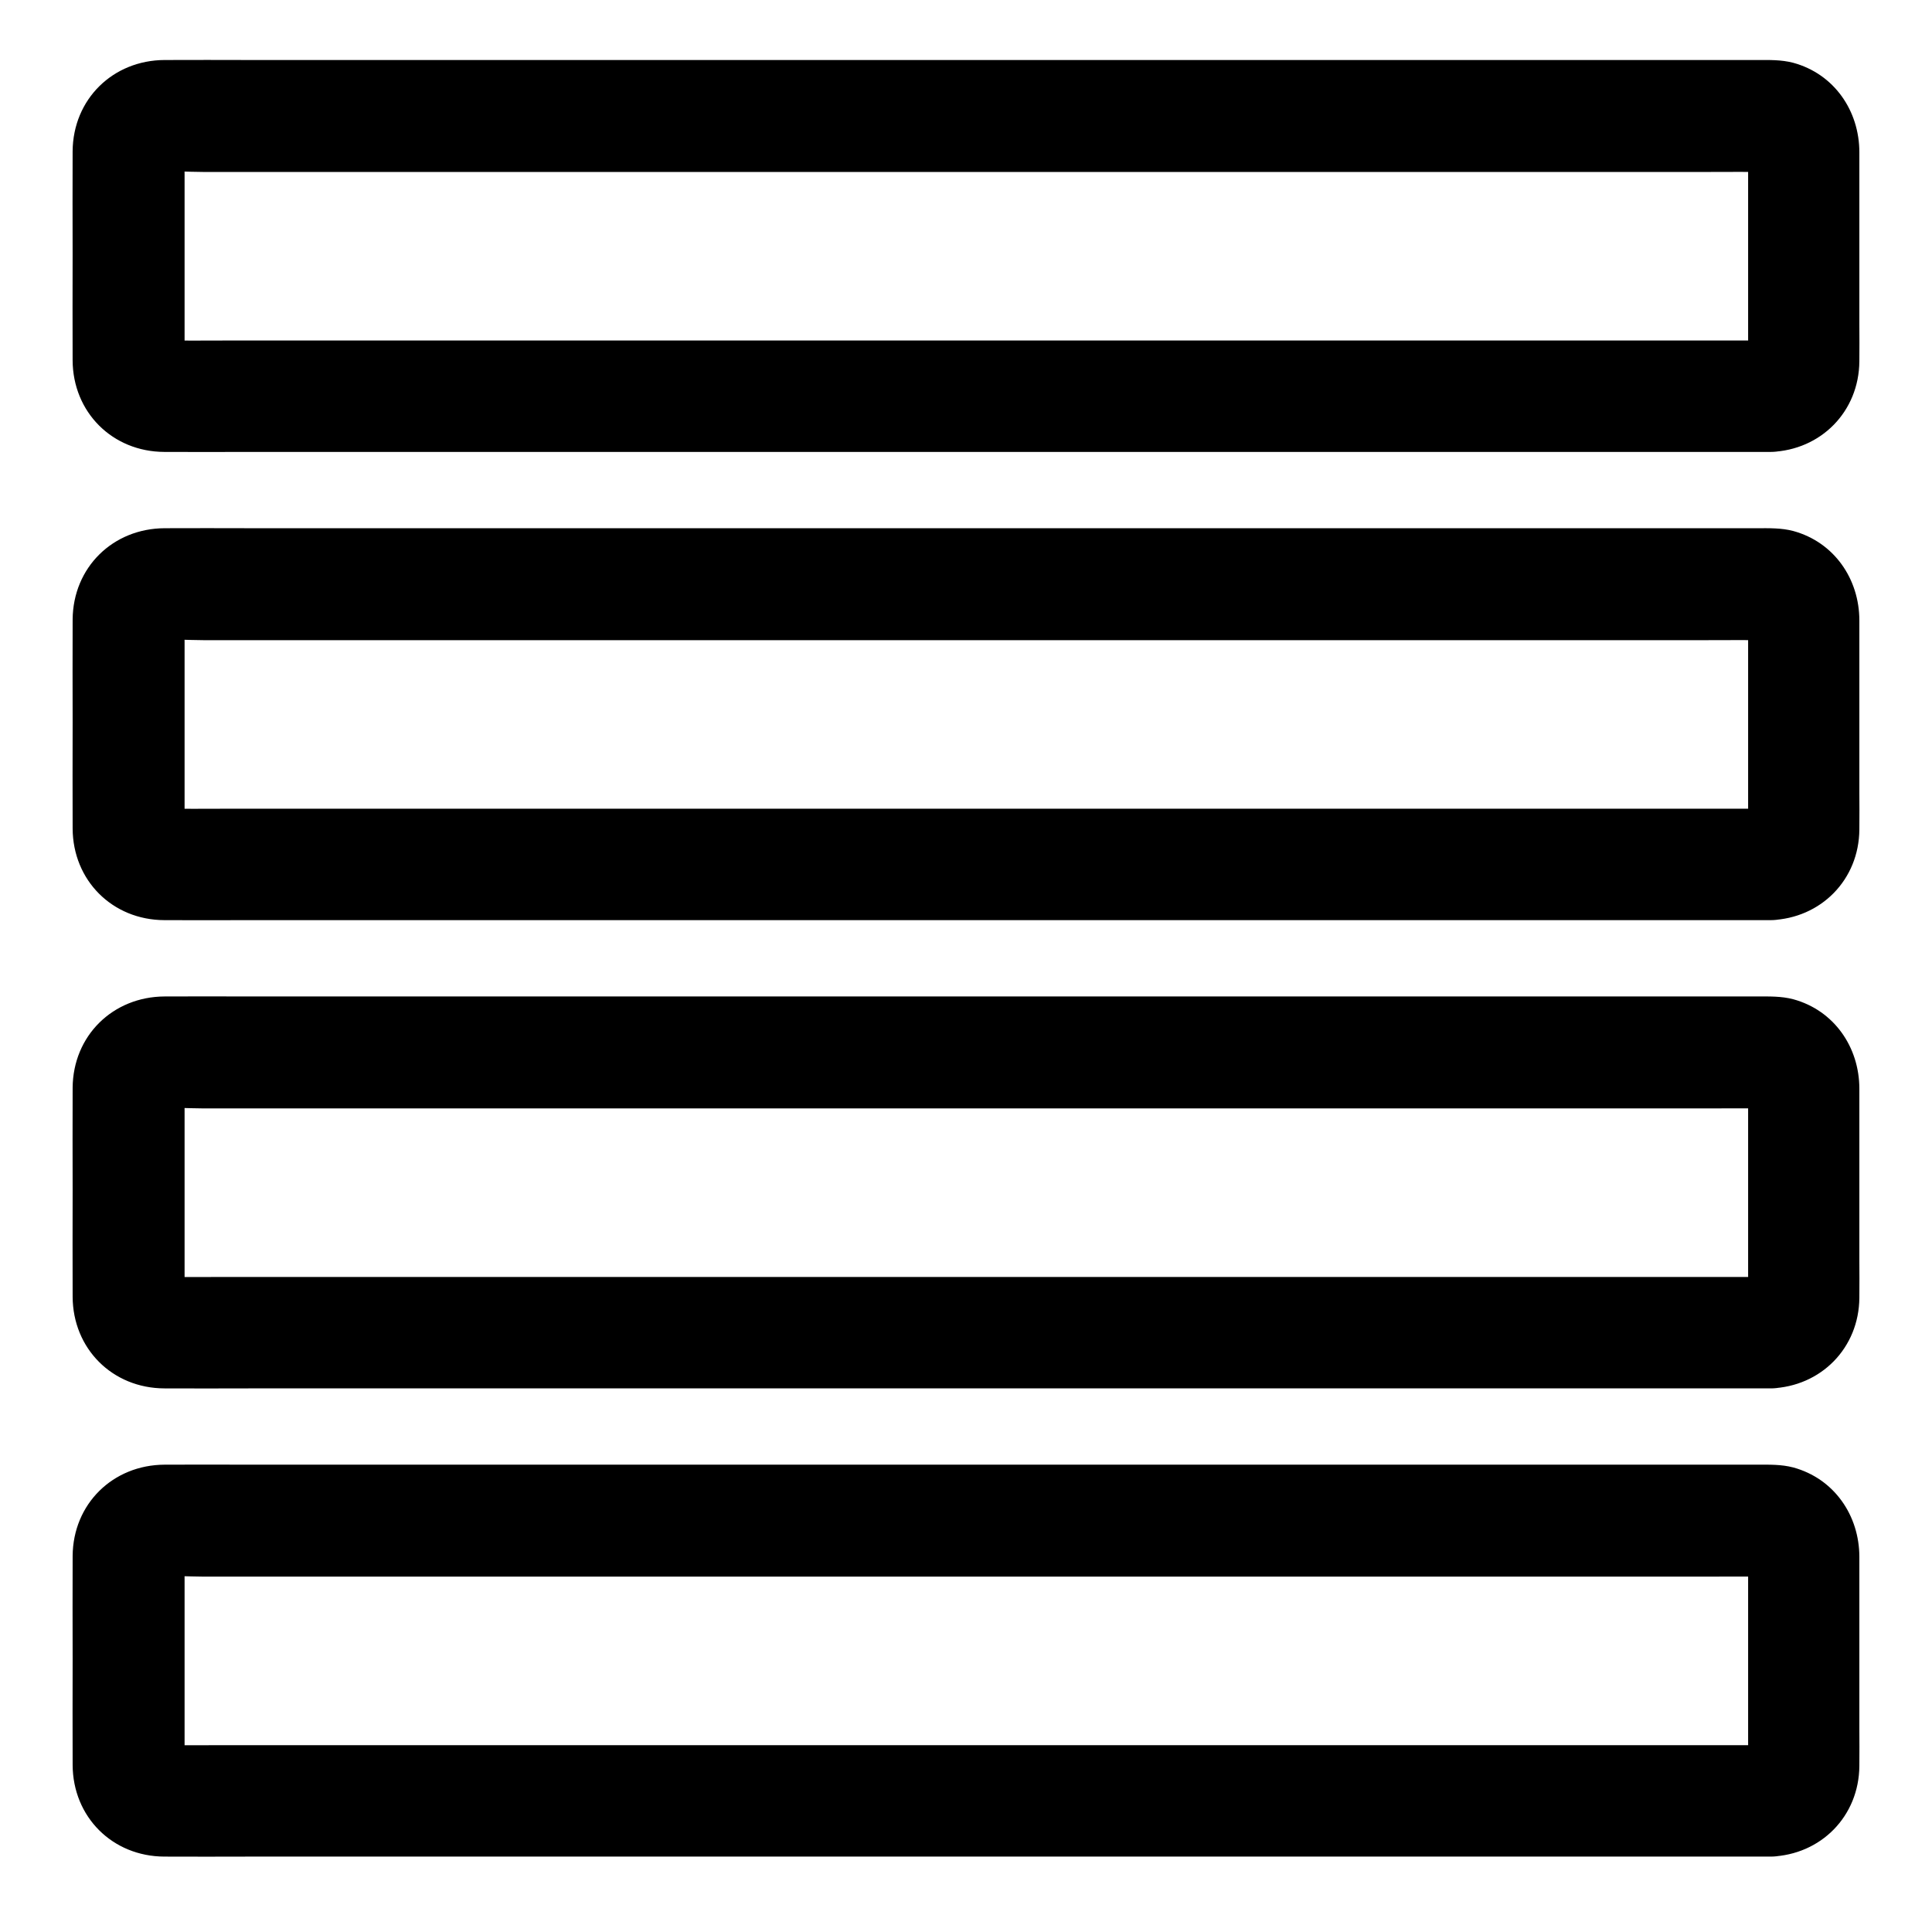
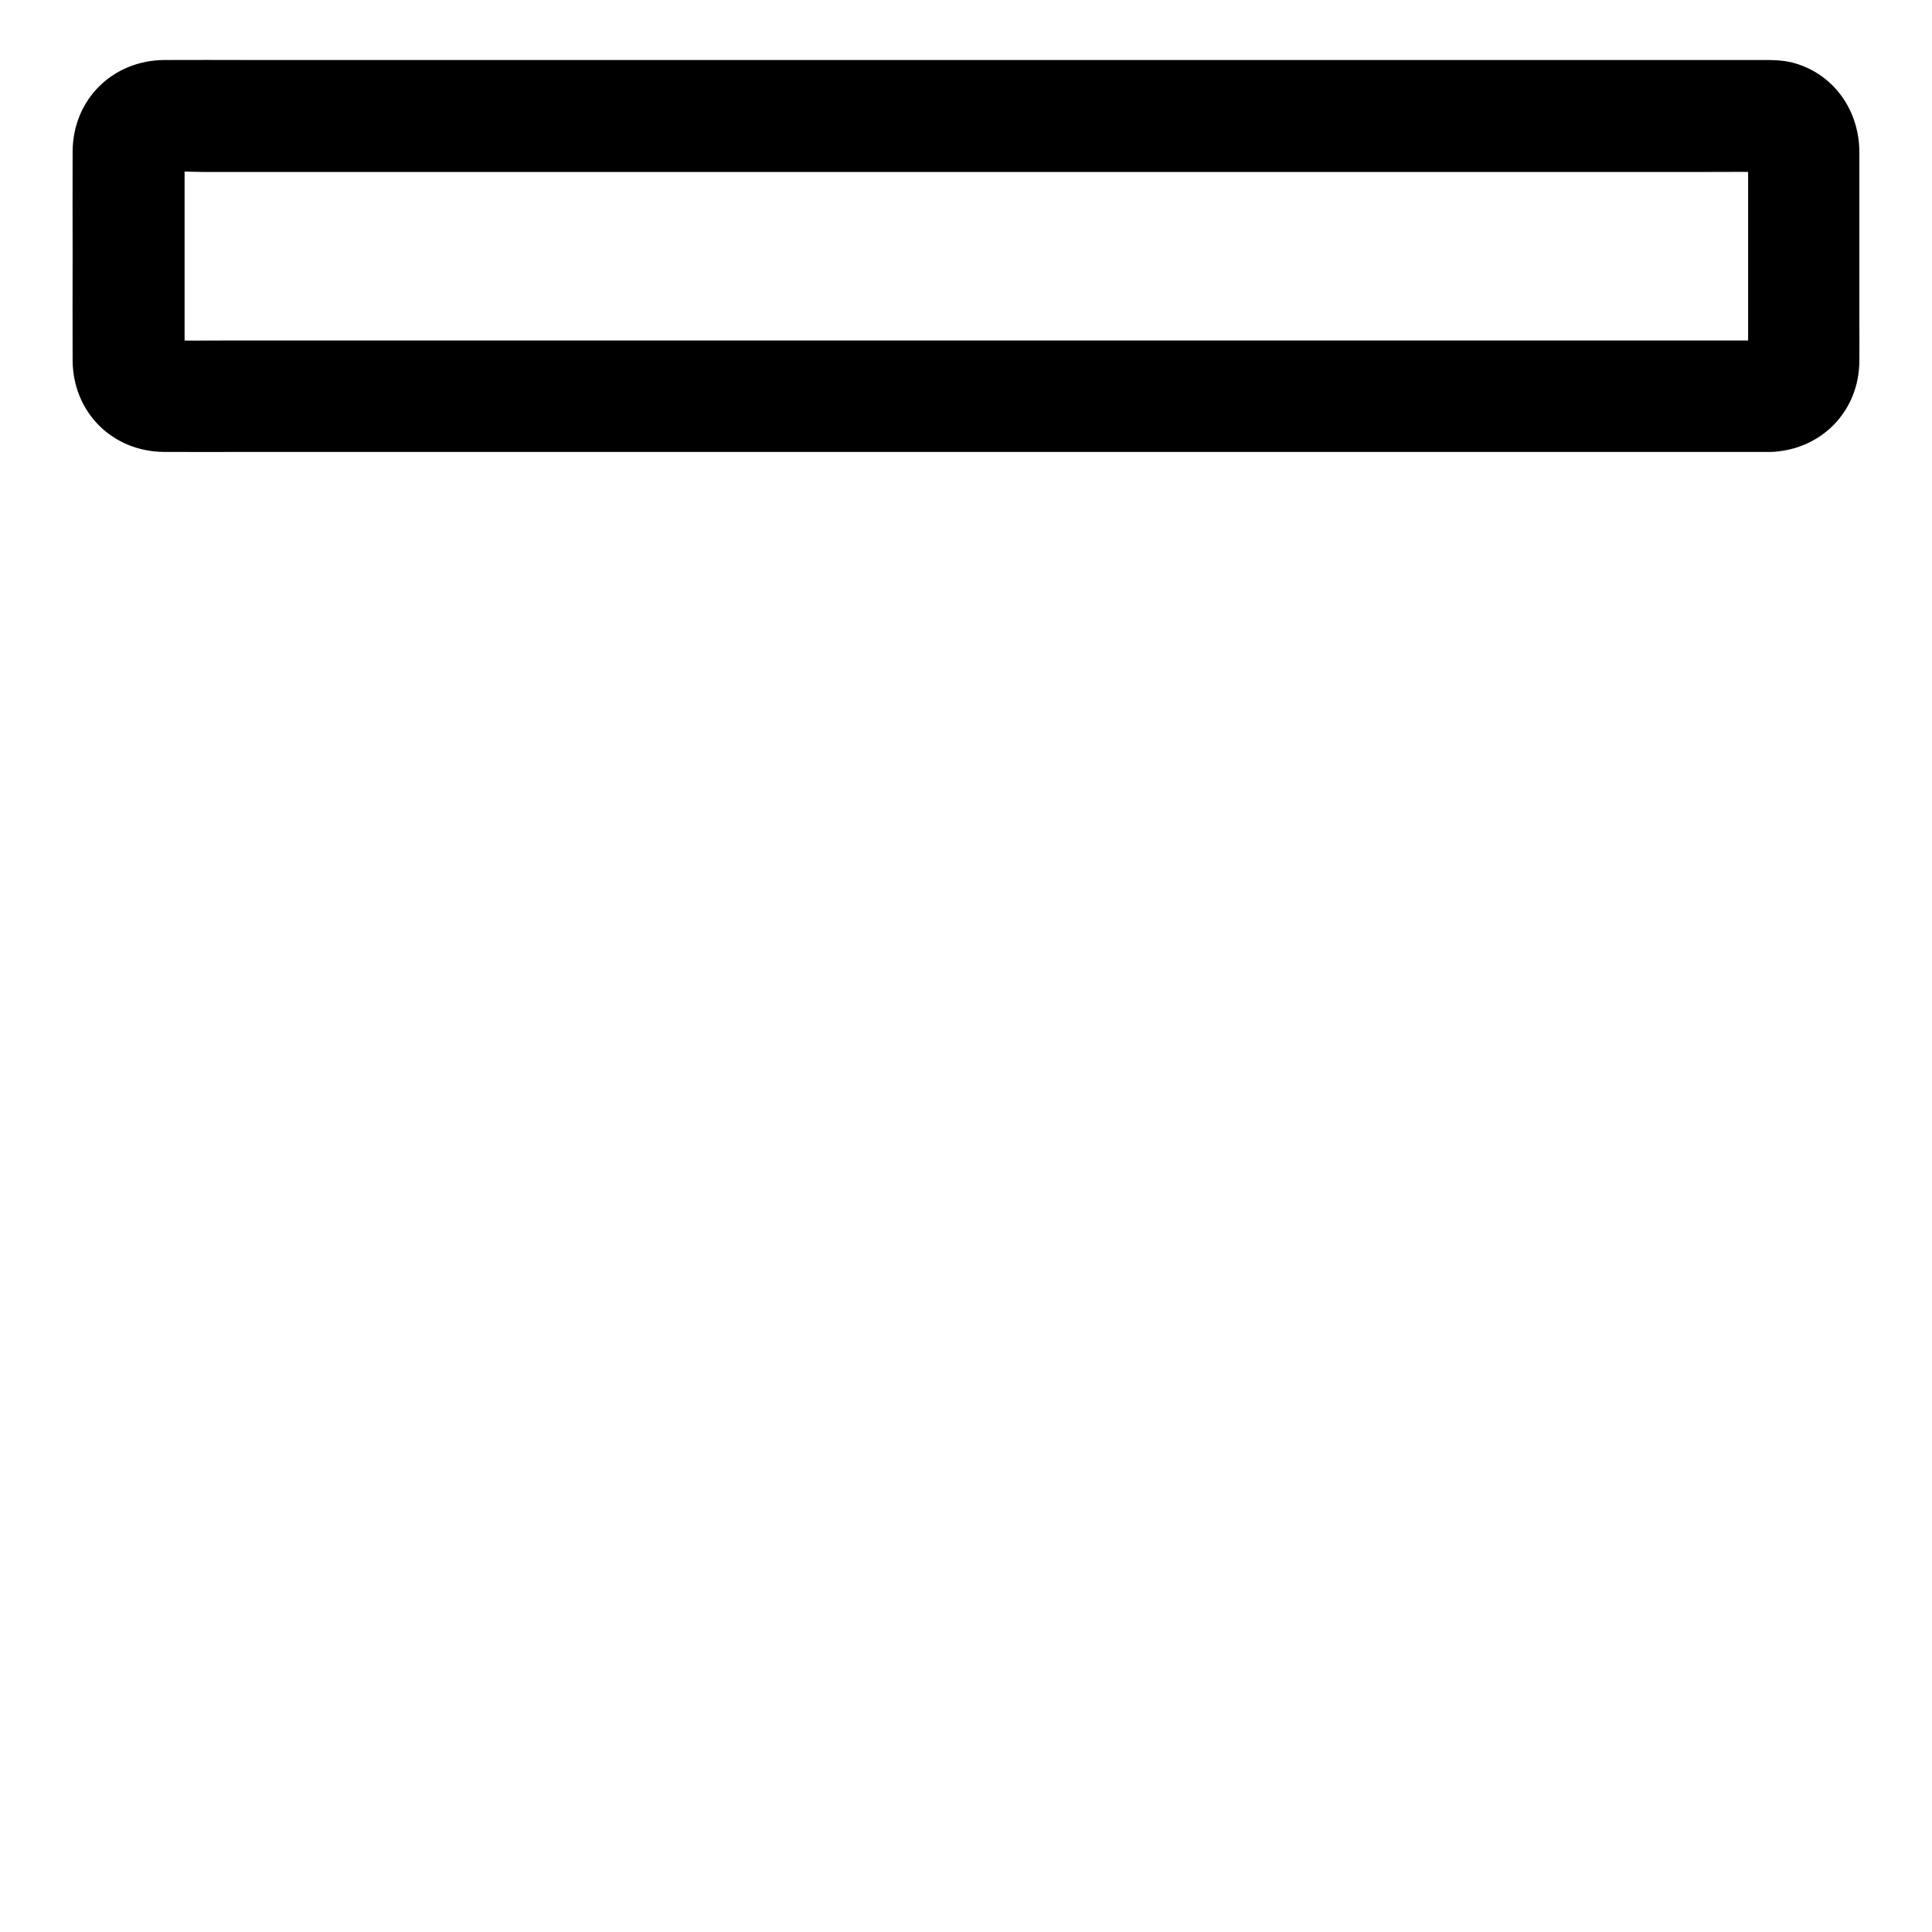
<svg xmlns="http://www.w3.org/2000/svg" fill="#000000" width="800px" height="800px" version="1.1" viewBox="144 144 512 512">
  <g>
    <path d="m613.33 234.24h-11.512-31.094-46.148-56.09-61.352-61.895-57.91-48.66-35.031c-5.41 0-10.875 0.051-16.285 0-0.688 0-1.277 0-1.969-0.098 1.328 0.195 2.609 0.344 3.938 0.543-0.641-0.148-1.23-0.297-1.871-0.492 1.18 0.492 2.363 0.984 3.543 1.477-0.395-0.195-0.738-0.395-1.133-0.543-2.016-0.887 2.312 2.117 1.23 0.934-0.789-0.836 1.328 2.656 1.133 1.523-0.098-0.395-0.59-1.082-0.738-1.426 0.492 1.18 0.984 2.363 1.477 3.543-0.246-0.641-0.395-1.23-0.492-1.871 0.195 1.328 0.344 2.609 0.543 3.938-0.246-2.215-0.098-4.477-0.098-6.742v-13.727-31.293c0-2.609-0.195-5.363 0.098-7.969-0.195 1.328-0.344 2.609-0.543 3.938 0.148-0.641 0.297-1.23 0.492-1.871-0.492 1.18-0.984 2.363-1.477 3.543 0.195-0.395 0.395-0.738 0.543-1.133 0.887-2.016-2.117 2.312-0.934 1.23 0.836-0.789-2.656 1.328-1.523 1.133 0.395-0.098 1.082-0.59 1.426-0.738-1.18 0.492-2.363 0.984-3.543 1.477 0.641-0.246 1.23-0.395 1.871-0.492-1.328 0.195-2.609 0.344-3.938 0.543 4.082-0.492 8.363-0.098 12.496-0.098h30.996 45.805 56.188 61.598 62.188 57.957 48.707 35.078c5.461 0 10.922-0.051 16.434 0 0.688 0 1.277 0 1.969 0.098-1.328-0.195-2.609-0.344-3.938-0.543 0.641 0.148 1.23 0.297 1.871 0.492-1.18-0.492-2.363-0.984-3.543-1.477 0.395 0.195 0.738 0.395 1.133 0.543 2.016 0.887-2.312-2.117-1.23-0.934 0.789 0.836-1.328-2.656-1.133-1.523 0.098 0.395 0.59 1.082 0.738 1.426-0.492-1.18-0.984-2.363-1.477-3.543 0.246 0.641 0.395 1.23 0.492 1.871-0.195-1.328-0.344-2.609-0.543-3.938 0.246 2.215 0.098 4.477 0.098 6.742v13.727 31.293c0 2.609 0.195 5.363-0.098 7.969 0.195-1.328 0.344-2.609 0.543-3.938-0.148 0.641-0.297 1.23-0.492 1.871 0.492-1.18 0.984-2.363 1.477-3.543-0.195 0.395-0.395 0.738-0.543 1.133-0.887 2.016 2.117-2.312 0.934-1.23-0.836 0.789 2.656-1.328 1.523-1.133-0.395 0.098-1.082 0.59-1.426 0.738 1.18-0.492 2.363-0.984 3.543-1.477-0.641 0.246-1.23 0.395-1.871 0.492 1.328-0.195 2.609-0.344 3.938-0.543-0.586 0.098-1.027 0.098-1.469 0.098-7.723 0.297-15.105 6.594-14.762 14.762 0.344 7.723 6.496 15.055 14.762 14.762 13.285-0.492 23.32-10.727 23.418-24.008 0.051-3.344 0-6.691 0-10.035v-34.391-10.973c0-11.02-6.691-20.762-17.516-23.715-3.199-0.836-6.348-0.738-9.594-0.738h-28.781-51.02-66.027-72.422-71.488-63.074-46.691c-7.477 0-14.957-0.051-22.484 0-13.73 0.043-24.305 10.375-24.406 24.203-0.051 9.102 0 18.156 0 27.258 0 9.348-0.051 18.746 0 28.094 0.051 13.777 10.527 24.254 24.305 24.305 7.43 0.051 14.859 0 22.289 0h46.348 62.977 71.684 72.422 65.684 51.414 29.125 3.789c7.723 0 15.105-6.789 14.762-14.762-0.348-7.973-6.445-14.762-14.711-14.762z" />
-     <path d="m613.33 358.32h-11.512-31.094-46.148-56.09-61.352-61.895-57.91-48.66-35.031c-5.41 0-10.875 0.051-16.285 0-0.688 0-1.277 0-1.969-0.098 1.328 0.195 2.609 0.344 3.938 0.543-0.641-0.148-1.23-0.297-1.871-0.492 1.18 0.492 2.363 0.984 3.543 1.477-0.395-0.195-0.738-0.395-1.133-0.543-2.016-0.887 2.312 2.117 1.23 0.934-0.789-0.836 1.328 2.656 1.133 1.523-0.098-0.395-0.59-1.082-0.738-1.426 0.492 1.18 0.984 2.363 1.477 3.543-0.246-0.641-0.395-1.23-0.492-1.871 0.195 1.328 0.344 2.609 0.543 3.938-0.246-2.215-0.098-4.477-0.098-6.742v-13.727-31.293c0-2.609-0.195-5.363 0.098-7.969-0.195 1.328-0.344 2.609-0.543 3.938 0.148-0.641 0.297-1.23 0.492-1.871-0.492 1.18-0.984 2.363-1.477 3.543 0.195-0.395 0.395-0.738 0.543-1.133 0.887-2.016-2.117 2.312-0.934 1.23 0.836-0.789-2.656 1.328-1.523 1.133 0.395-0.098 1.082-0.59 1.426-0.738-1.18 0.492-2.363 0.984-3.543 1.477 0.641-0.246 1.23-0.395 1.871-0.492-1.328 0.195-2.609 0.344-3.938 0.543 4.082-0.492 8.363-0.098 12.496-0.098h30.996 45.805 56.188 61.598 62.188 57.957 48.707 35.078c5.461 0 10.922-0.051 16.434 0 0.688 0 1.277 0 1.969 0.098-1.328-0.195-2.609-0.344-3.938-0.543 0.641 0.148 1.23 0.297 1.871 0.492-1.18-0.492-2.363-0.984-3.543-1.477 0.395 0.195 0.738 0.395 1.133 0.543 2.016 0.887-2.312-2.117-1.23-0.934 0.789 0.836-1.328-2.656-1.133-1.523 0.098 0.395 0.59 1.082 0.738 1.426-0.492-1.18-0.984-2.363-1.477-3.543 0.246 0.641 0.395 1.23 0.492 1.871-0.195-1.328-0.344-2.609-0.543-3.938 0.246 2.215 0.098 4.477 0.098 6.742v13.727 31.293c0 2.609 0.195 5.363-0.098 7.969 0.195-1.328 0.344-2.609 0.543-3.938-0.148 0.641-0.297 1.23-0.492 1.871 0.492-1.18 0.984-2.363 1.477-3.543-0.195 0.395-0.395 0.738-0.543 1.133-0.887 2.016 2.117-2.312 0.934-1.23-0.836 0.789 2.656-1.328 1.523-1.133-0.395 0.098-1.082 0.59-1.426 0.738 1.18-0.492 2.363-0.984 3.543-1.477-0.641 0.246-1.23 0.395-1.871 0.492 1.328-0.195 2.609-0.344 3.938-0.543-0.586 0.098-1.027 0.098-1.469 0.098-7.723 0.297-15.105 6.594-14.762 14.762 0.344 7.723 6.496 15.055 14.762 14.762 13.285-0.492 23.32-10.727 23.418-24.008 0.051-3.344 0-6.691 0-10.035v-34.391-10.973c0-11.02-6.691-20.762-17.516-23.715-3.199-0.836-6.348-0.738-9.594-0.738h-28.781-51.02-66.027-72.422-71.488-63.074-46.691c-7.477 0-14.957-0.051-22.484 0-13.727 0.051-24.305 10.383-24.402 24.207-0.051 9.102 0 18.156 0 27.258 0 9.348-0.051 18.746 0 28.094 0.051 13.777 10.527 24.254 24.305 24.305 7.43 0.051 14.859 0 22.289 0h46.348 62.977 71.684 72.422 65.684 51.414 29.125 3.789c7.723 0 15.105-6.789 14.762-14.762-0.352-7.973-6.449-14.766-14.715-14.766z" />
-     <path d="m613.33 482.41h-11.512-31.094-46.148-56.09-61.352-61.895-57.91-48.66-35.031c-5.41 0-10.875 0.051-16.285 0-0.688 0-1.277 0-1.969-0.098 1.328 0.195 2.609 0.344 3.938 0.543-0.641-0.148-1.23-0.297-1.871-0.492 1.18 0.492 2.363 0.984 3.543 1.477-0.395-0.195-0.738-0.395-1.133-0.543-2.016-0.887 2.312 2.117 1.23 0.934-0.789-0.836 1.328 2.656 1.133 1.523-0.098-0.395-0.59-1.082-0.738-1.426 0.492 1.18 0.984 2.363 1.477 3.543-0.246-0.641-0.395-1.23-0.492-1.871 0.195 1.328 0.344 2.609 0.543 3.938-0.246-2.215-0.098-4.477-0.098-6.742v-13.727-31.293c0-2.609-0.195-5.363 0.098-7.969-0.195 1.328-0.344 2.609-0.543 3.938 0.148-0.641 0.297-1.23 0.492-1.871-0.492 1.18-0.984 2.363-1.477 3.543 0.195-0.395 0.395-0.738 0.543-1.133 0.887-2.016-2.117 2.312-0.934 1.23 0.836-0.789-2.656 1.328-1.523 1.133 0.395-0.098 1.082-0.59 1.426-0.738-1.18 0.492-2.363 0.984-3.543 1.477 0.641-0.246 1.23-0.395 1.871-0.492-1.328 0.195-2.609 0.344-3.938 0.543 4.082-0.492 8.363-0.098 12.496-0.098h30.996 45.805 56.188 61.598 62.188 57.957 48.707 35.078c5.461 0 10.922-0.051 16.434 0 0.688 0 1.277 0 1.969 0.098-1.328-0.195-2.609-0.344-3.938-0.543 0.641 0.148 1.23 0.297 1.871 0.492-1.18-0.492-2.363-0.984-3.543-1.477 0.395 0.195 0.738 0.395 1.133 0.543 2.016 0.887-2.312-2.117-1.23-0.934 0.789 0.836-1.328-2.656-1.133-1.523 0.098 0.395 0.59 1.082 0.738 1.426-0.492-1.18-0.984-2.363-1.477-3.543 0.246 0.641 0.395 1.23 0.492 1.871-0.195-1.328-0.344-2.609-0.543-3.938 0.246 2.215 0.098 4.477 0.098 6.742v13.727 31.293c0 2.609 0.195 5.363-0.098 7.969 0.195-1.328 0.344-2.609 0.543-3.938-0.148 0.641-0.297 1.23-0.492 1.871 0.492-1.18 0.984-2.363 1.477-3.543-0.195 0.395-0.395 0.738-0.543 1.133-0.887 2.016 2.117-2.312 0.934-1.23-0.836 0.789 2.656-1.328 1.523-1.133-0.395 0.098-1.082 0.59-1.426 0.738 1.18-0.492 2.363-0.984 3.543-1.477-0.641 0.246-1.23 0.395-1.871 0.492 1.328-0.195 2.609-0.344 3.938-0.543-0.586 0.047-1.027 0.098-1.469 0.098-7.723 0.297-15.105 6.594-14.762 14.762 0.344 7.723 6.496 15.055 14.762 14.762 13.285-0.492 23.32-10.727 23.418-24.008 0.051-3.344 0-6.691 0-10.035v-34.391-10.973c0-11.02-6.691-20.762-17.516-23.715-3.199-0.836-6.348-0.738-9.594-0.738h-28.781-51.02-66.027-72.422-71.488-63.074-46.691c-7.477 0-14.957-0.051-22.484 0-13.727 0.051-24.305 10.383-24.402 24.207-0.051 9.102 0 18.156 0 27.258 0 9.348-0.051 18.746 0 28.094 0.051 13.777 10.527 24.254 24.305 24.305 7.43 0.051 14.859 0 22.289 0h46.348 62.977 71.684 72.422 65.684 51.414 29.125 3.789c7.723 0 15.105-6.789 14.762-14.762-0.352-7.977-6.449-14.766-14.715-14.766z" />
-     <path d="m613.33 606.49h-11.512-31.094-46.148-56.09-61.352-61.895-57.91-48.66-35.031c-5.41 0-10.875 0.051-16.285 0-0.688 0-1.277 0-1.969-0.098 1.328 0.195 2.609 0.344 3.938 0.543-0.641-0.148-1.23-0.297-1.871-0.492 1.18 0.492 2.363 0.984 3.543 1.477-0.395-0.195-0.738-0.395-1.133-0.543-2.016-0.887 2.312 2.117 1.23 0.934-0.789-0.836 1.328 2.656 1.133 1.523-0.098-0.395-0.59-1.082-0.738-1.426 0.492 1.18 0.984 2.363 1.477 3.543-0.246-0.641-0.395-1.23-0.492-1.871 0.195 1.328 0.344 2.609 0.543 3.938-0.246-2.215-0.098-4.477-0.098-6.742v-13.727-31.293c0-2.609-0.195-5.363 0.098-7.969-0.195 1.328-0.344 2.609-0.543 3.938 0.148-0.641 0.297-1.23 0.492-1.871-0.492 1.18-0.984 2.363-1.477 3.543 0.195-0.395 0.395-0.738 0.543-1.133 0.887-2.016-2.117 2.312-0.934 1.23 0.836-0.789-2.656 1.328-1.523 1.133 0.395-0.098 1.082-0.59 1.426-0.738-1.18 0.492-2.363 0.984-3.543 1.477 0.641-0.246 1.23-0.395 1.871-0.492-1.328 0.195-2.609 0.344-3.938 0.543 4.082-0.492 8.363-0.098 12.496-0.098h30.996 45.805 56.188 61.598 62.188 57.957 48.707 35.078c5.461 0 10.922-0.051 16.434 0 0.688 0 1.277 0 1.969 0.098-1.328-0.195-2.609-0.344-3.938-0.543 0.641 0.148 1.23 0.297 1.871 0.492-1.18-0.492-2.363-0.984-3.543-1.477 0.395 0.195 0.738 0.395 1.133 0.543 2.016 0.887-2.312-2.117-1.23-0.934 0.789 0.836-1.328-2.656-1.133-1.523 0.098 0.395 0.59 1.082 0.738 1.426-0.492-1.18-0.984-2.363-1.477-3.543 0.246 0.641 0.395 1.23 0.492 1.871-0.195-1.328-0.344-2.609-0.543-3.938 0.246 2.215 0.098 4.477 0.098 6.742v13.727 31.293c0 2.609 0.195 5.363-0.098 7.969 0.195-1.328 0.344-2.609 0.543-3.938-0.148 0.641-0.297 1.23-0.492 1.871 0.492-1.18 0.984-2.363 1.477-3.543-0.195 0.395-0.395 0.738-0.543 1.133-0.887 2.016 2.117-2.312 0.934-1.23-0.836 0.789 2.656-1.328 1.523-1.133-0.395 0.098-1.082 0.59-1.426 0.738 1.18-0.492 2.363-0.984 3.543-1.477-0.641 0.246-1.23 0.395-1.871 0.492 1.328-0.195 2.609-0.344 3.938-0.543-0.586 0.047-1.027 0.098-1.469 0.098-7.723 0.297-15.105 6.594-14.762 14.762 0.344 7.723 6.496 15.055 14.762 14.762 13.285-0.492 23.32-10.727 23.418-24.008 0.051-3.344 0-6.691 0-10.035v-34.391-10.973c0-11.02-6.691-20.762-17.516-23.715-3.199-0.836-6.348-0.738-9.594-0.738h-28.781-51.02-66.027-72.422-71.488-63.074-46.691c-7.477 0-14.957-0.051-22.484 0-13.727 0.051-24.305 10.383-24.402 24.207-0.051 9.102 0 18.156 0 27.258 0 9.348-0.051 18.746 0 28.094 0.051 13.777 10.527 24.254 24.305 24.305 7.43 0.051 14.859 0 22.289 0h46.348 62.977 71.684 72.422 65.684 51.414 29.125 3.789c7.723 0 15.105-6.789 14.762-14.762-0.352-8.027-6.449-14.766-14.715-14.766z" />
  </g>
</svg>